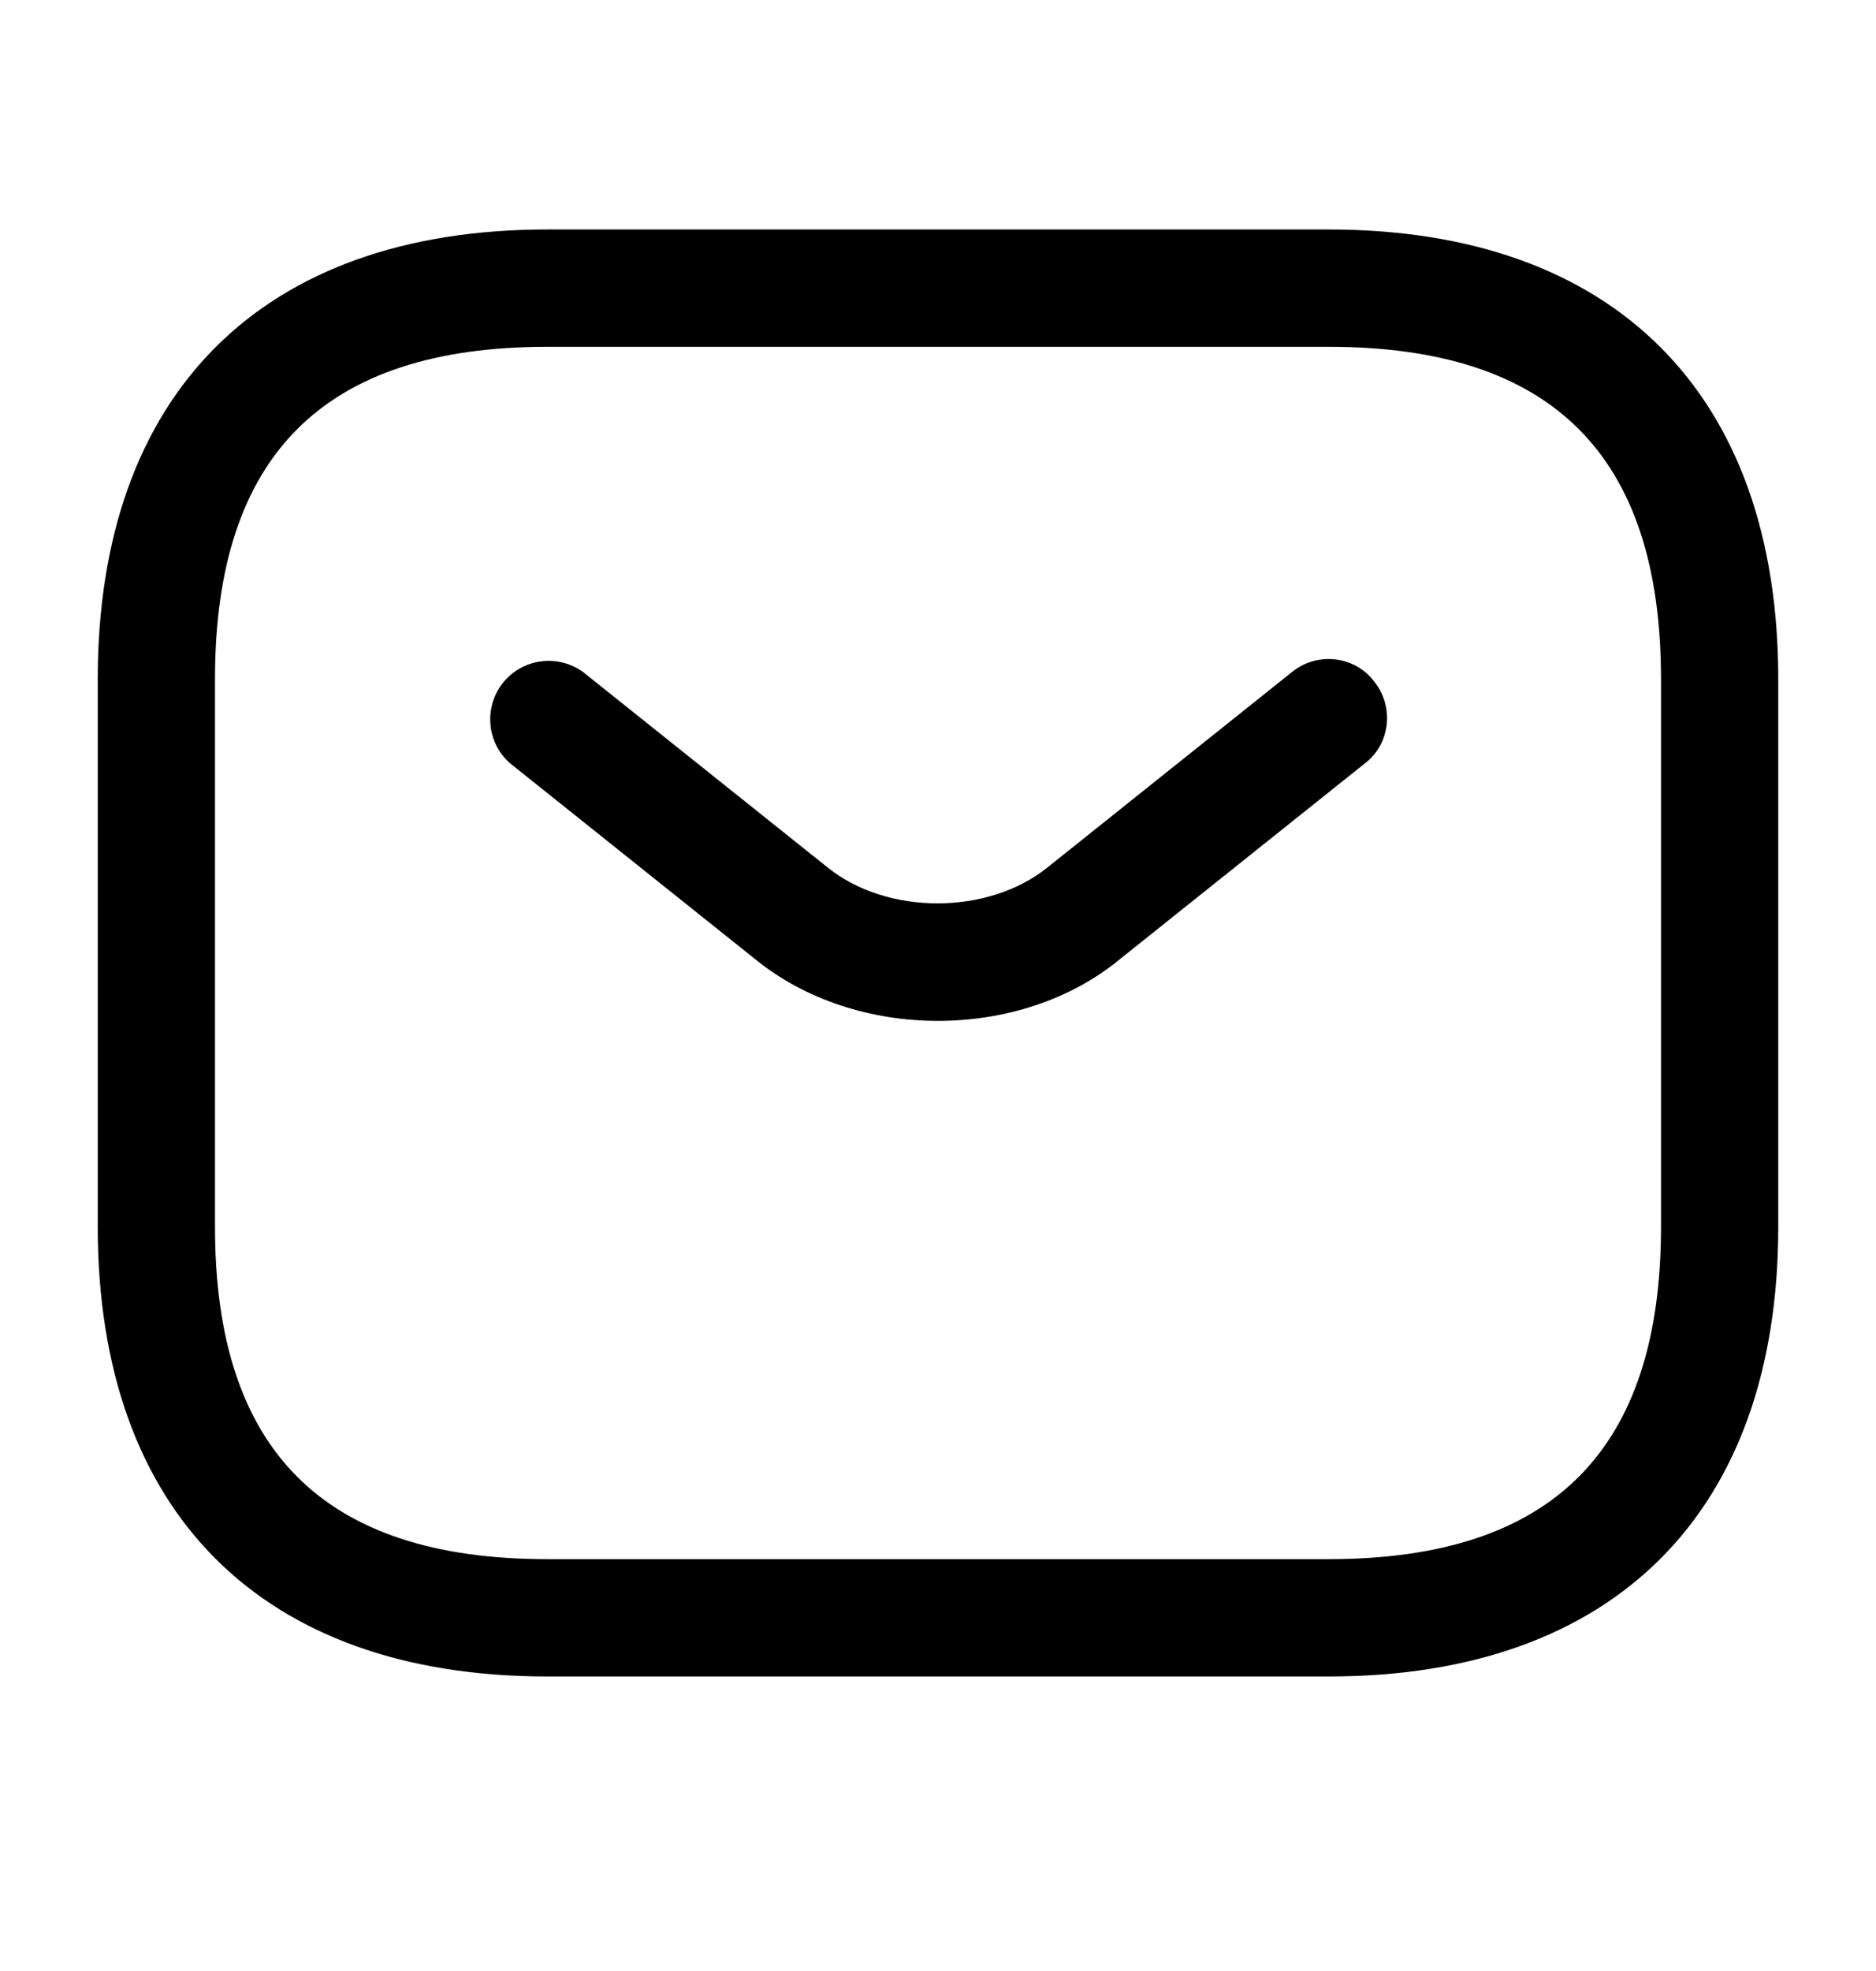
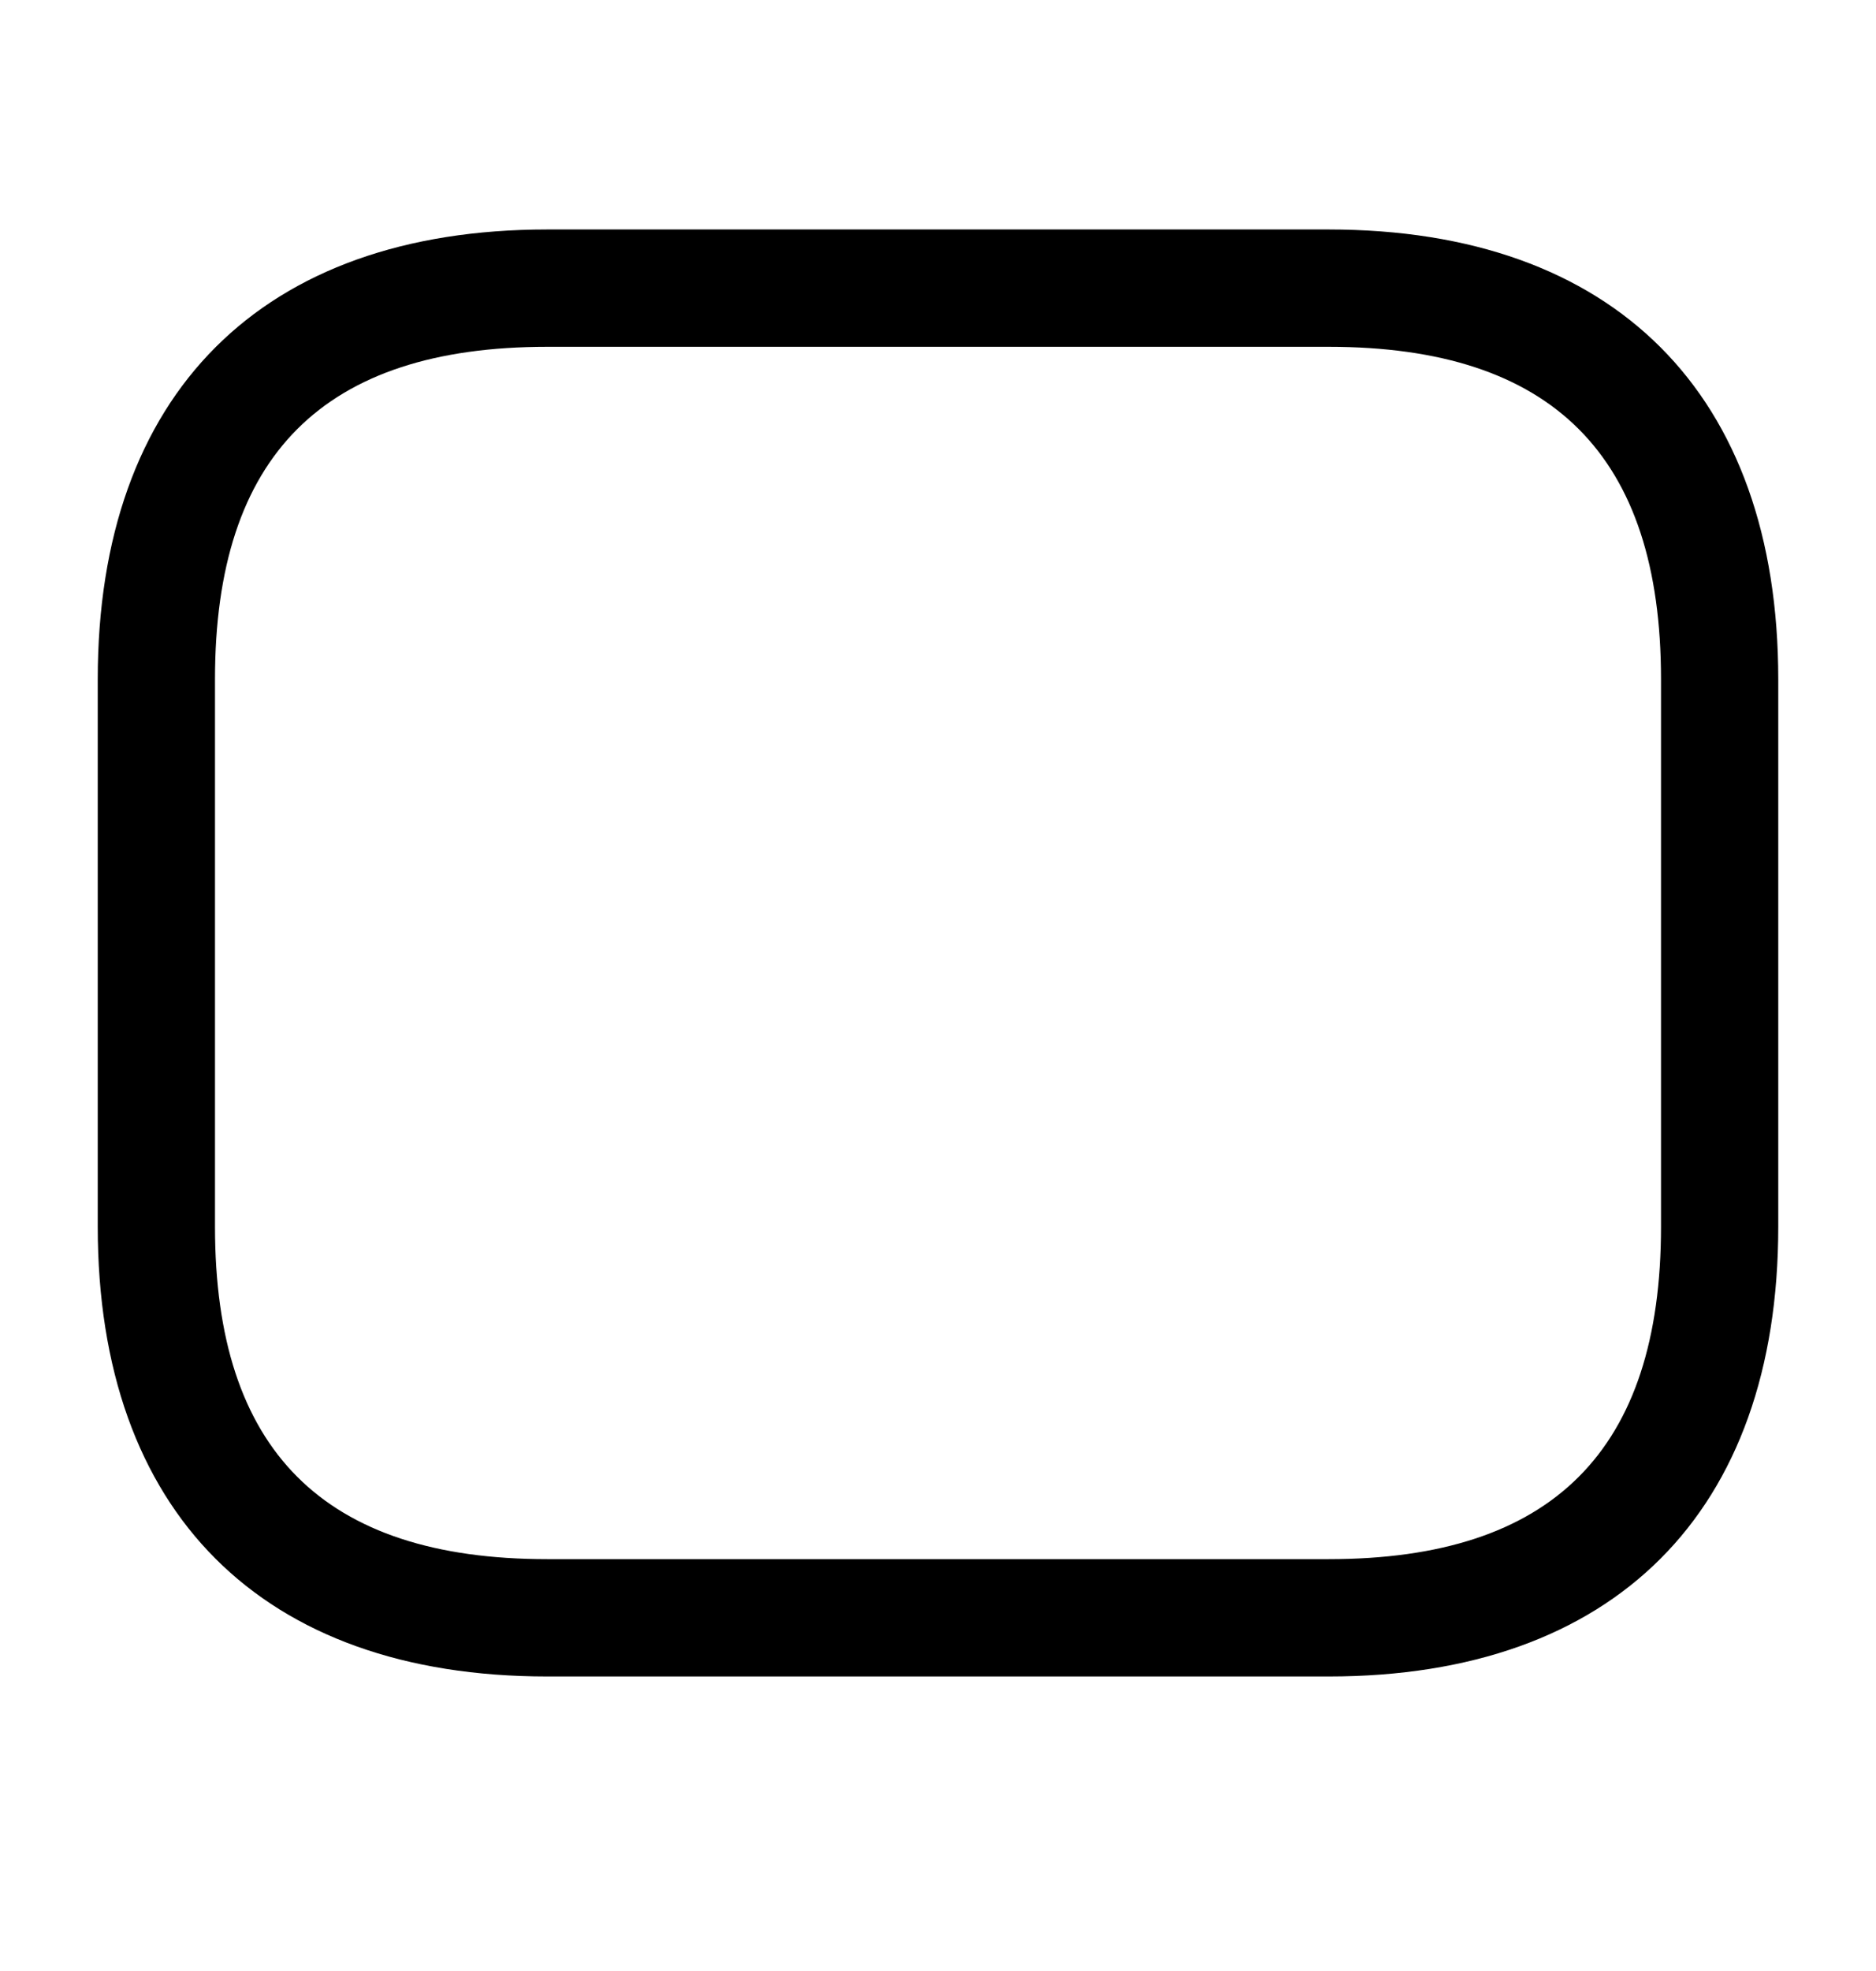
<svg xmlns="http://www.w3.org/2000/svg" width="20" height="21" viewBox="0 0 20 21" fill="none">
  <path d="M14.166 17.862H5.833C2.792 17.862 1.042 16.112 1.042 13.07V7.237C1.042 4.195 2.792 2.445 5.833 2.445H14.166C17.208 2.445 18.958 4.195 18.958 7.237V13.07C18.958 16.112 17.208 17.862 14.166 17.862ZM5.833 3.695C3.45 3.695 2.292 4.853 2.292 7.237V13.07C2.292 15.453 3.45 16.612 5.833 16.612H14.166C16.55 16.612 17.708 15.453 17.708 13.07V7.237C17.708 4.853 16.55 3.695 14.166 3.695H5.833Z" fill="black" />
-   <path d="M9.999 10.877C9.299 10.877 8.591 10.66 8.049 10.218L5.441 8.135C5.319 8.03 5.243 7.882 5.229 7.722C5.214 7.562 5.261 7.402 5.361 7.276C5.461 7.151 5.606 7.068 5.765 7.047C5.924 7.025 6.086 7.066 6.216 7.16L8.824 9.243C9.457 9.752 10.532 9.752 11.166 9.243L13.774 7.16C14.041 6.943 14.441 6.985 14.649 7.26C14.866 7.527 14.824 7.927 14.549 8.135L11.941 10.218C11.407 10.66 10.699 10.877 9.999 10.877Z" fill="black" />
</svg>